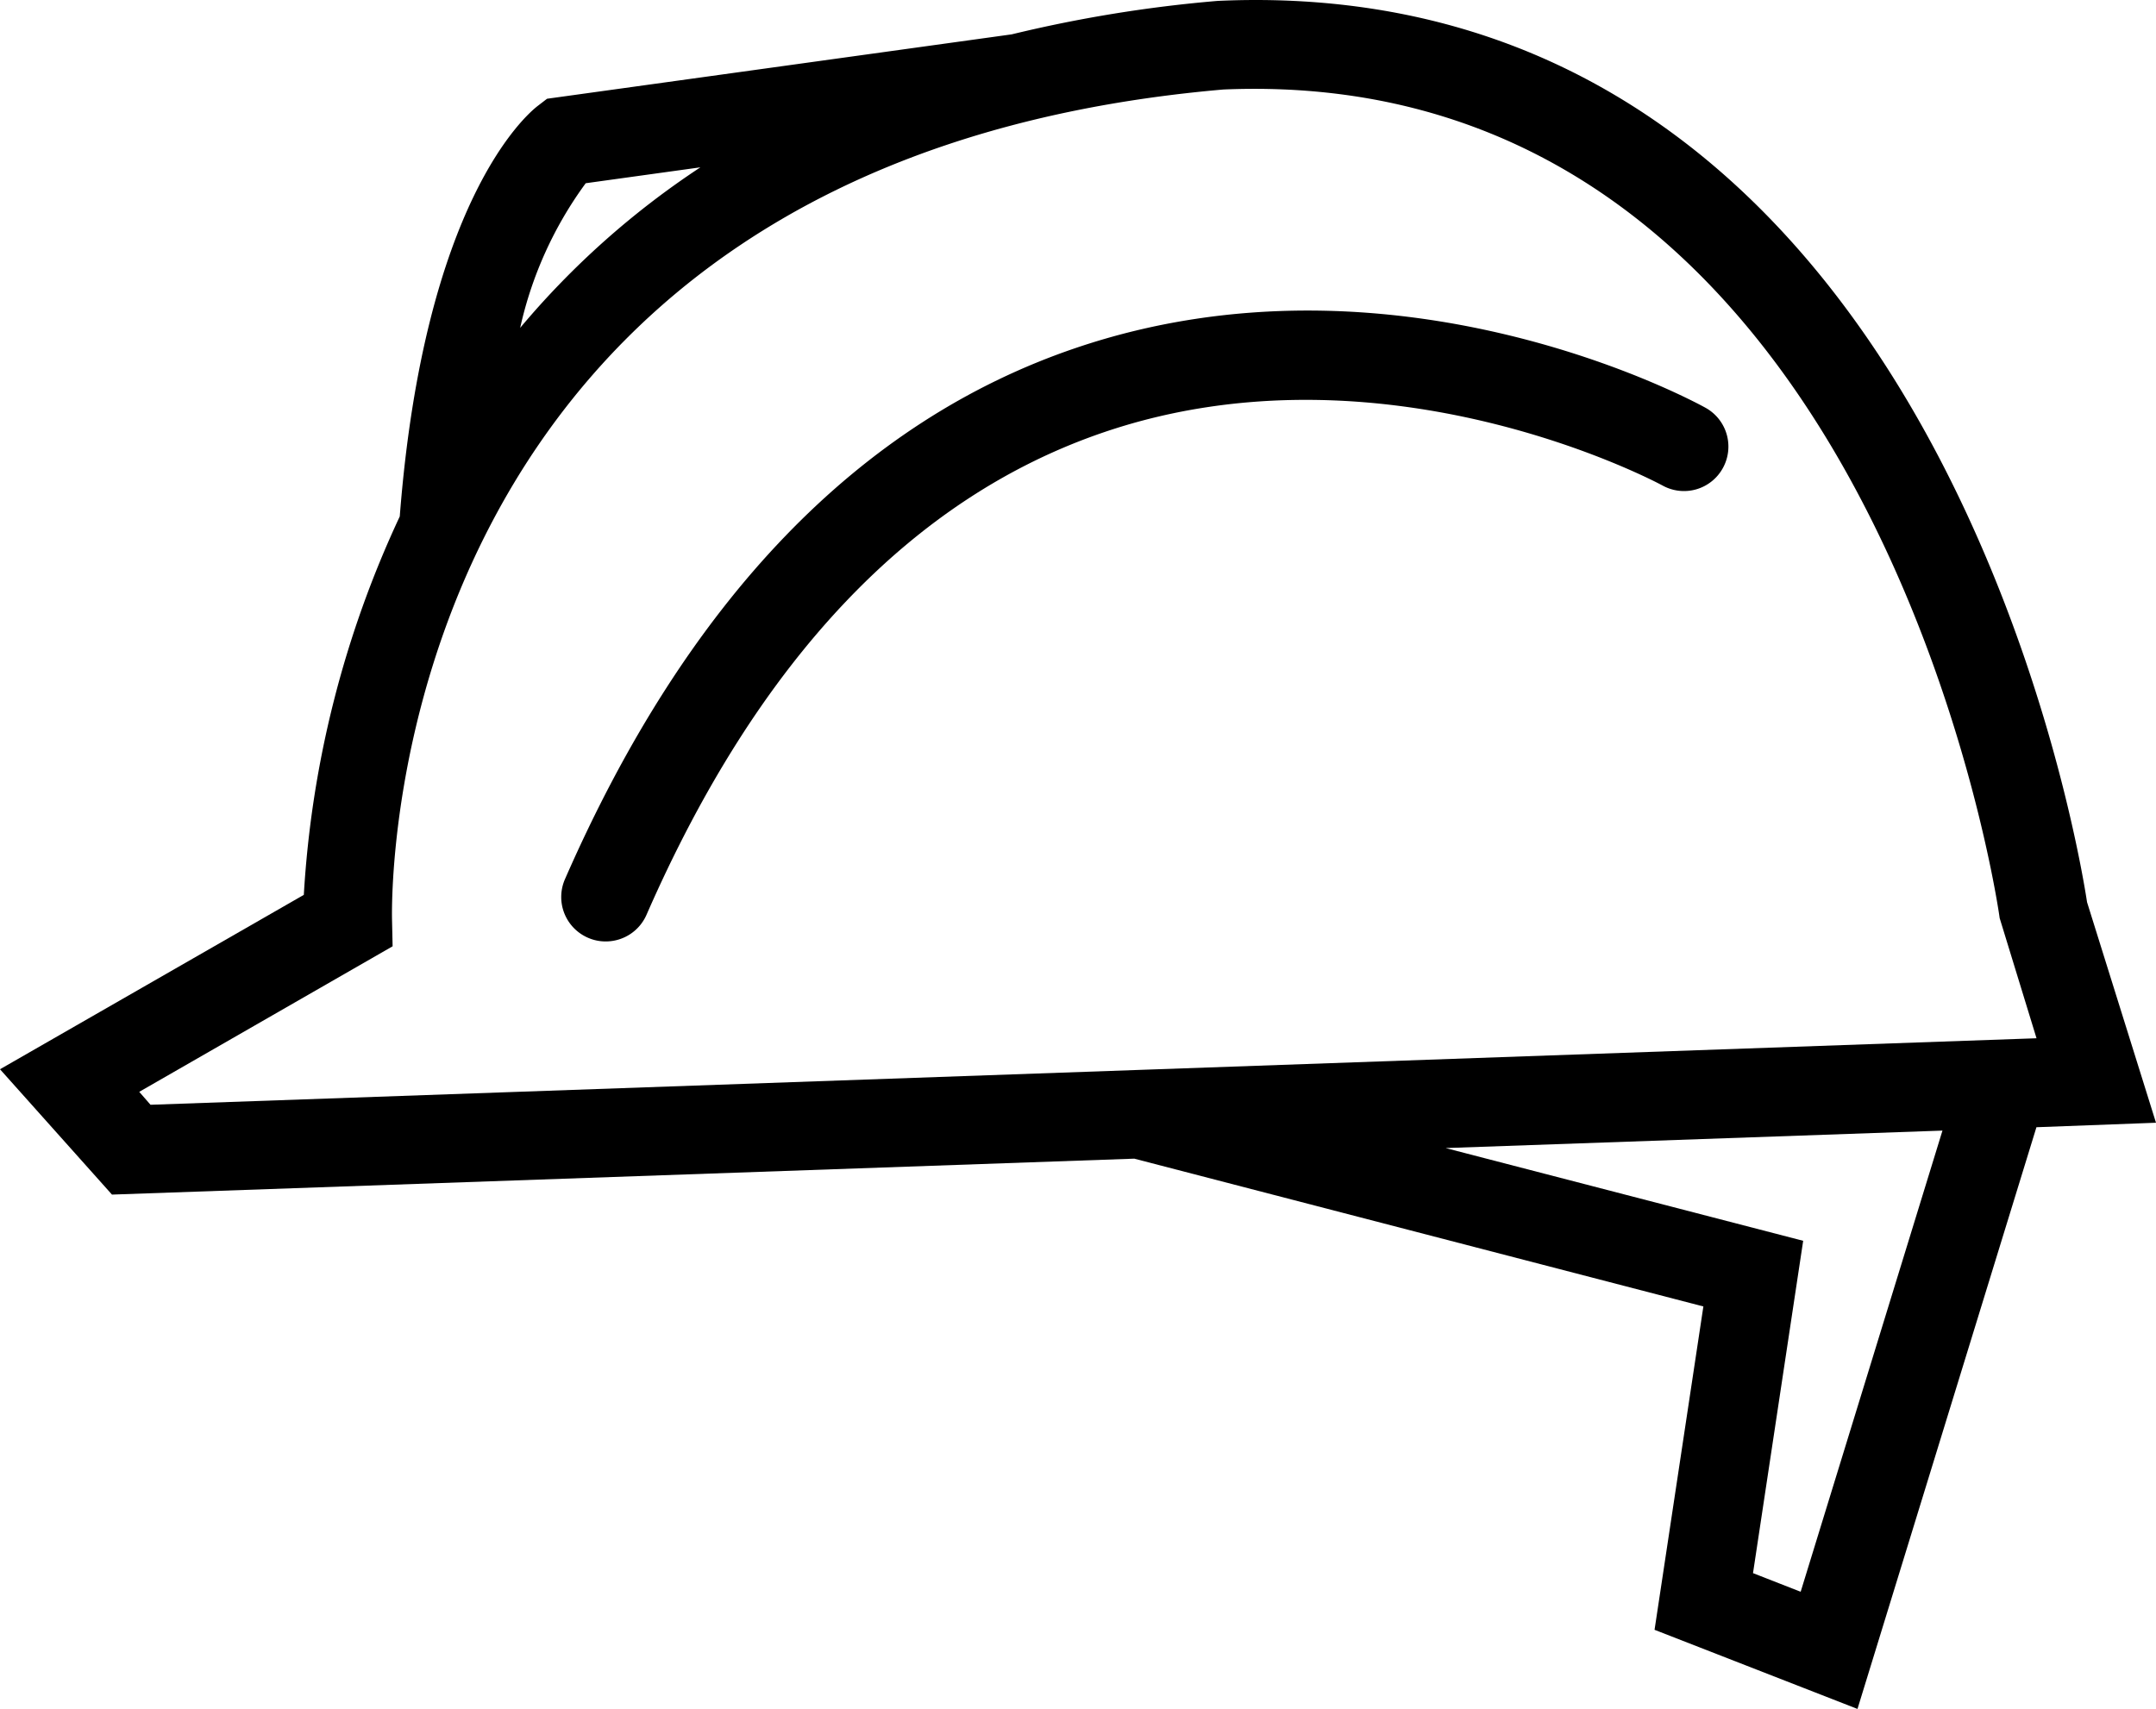
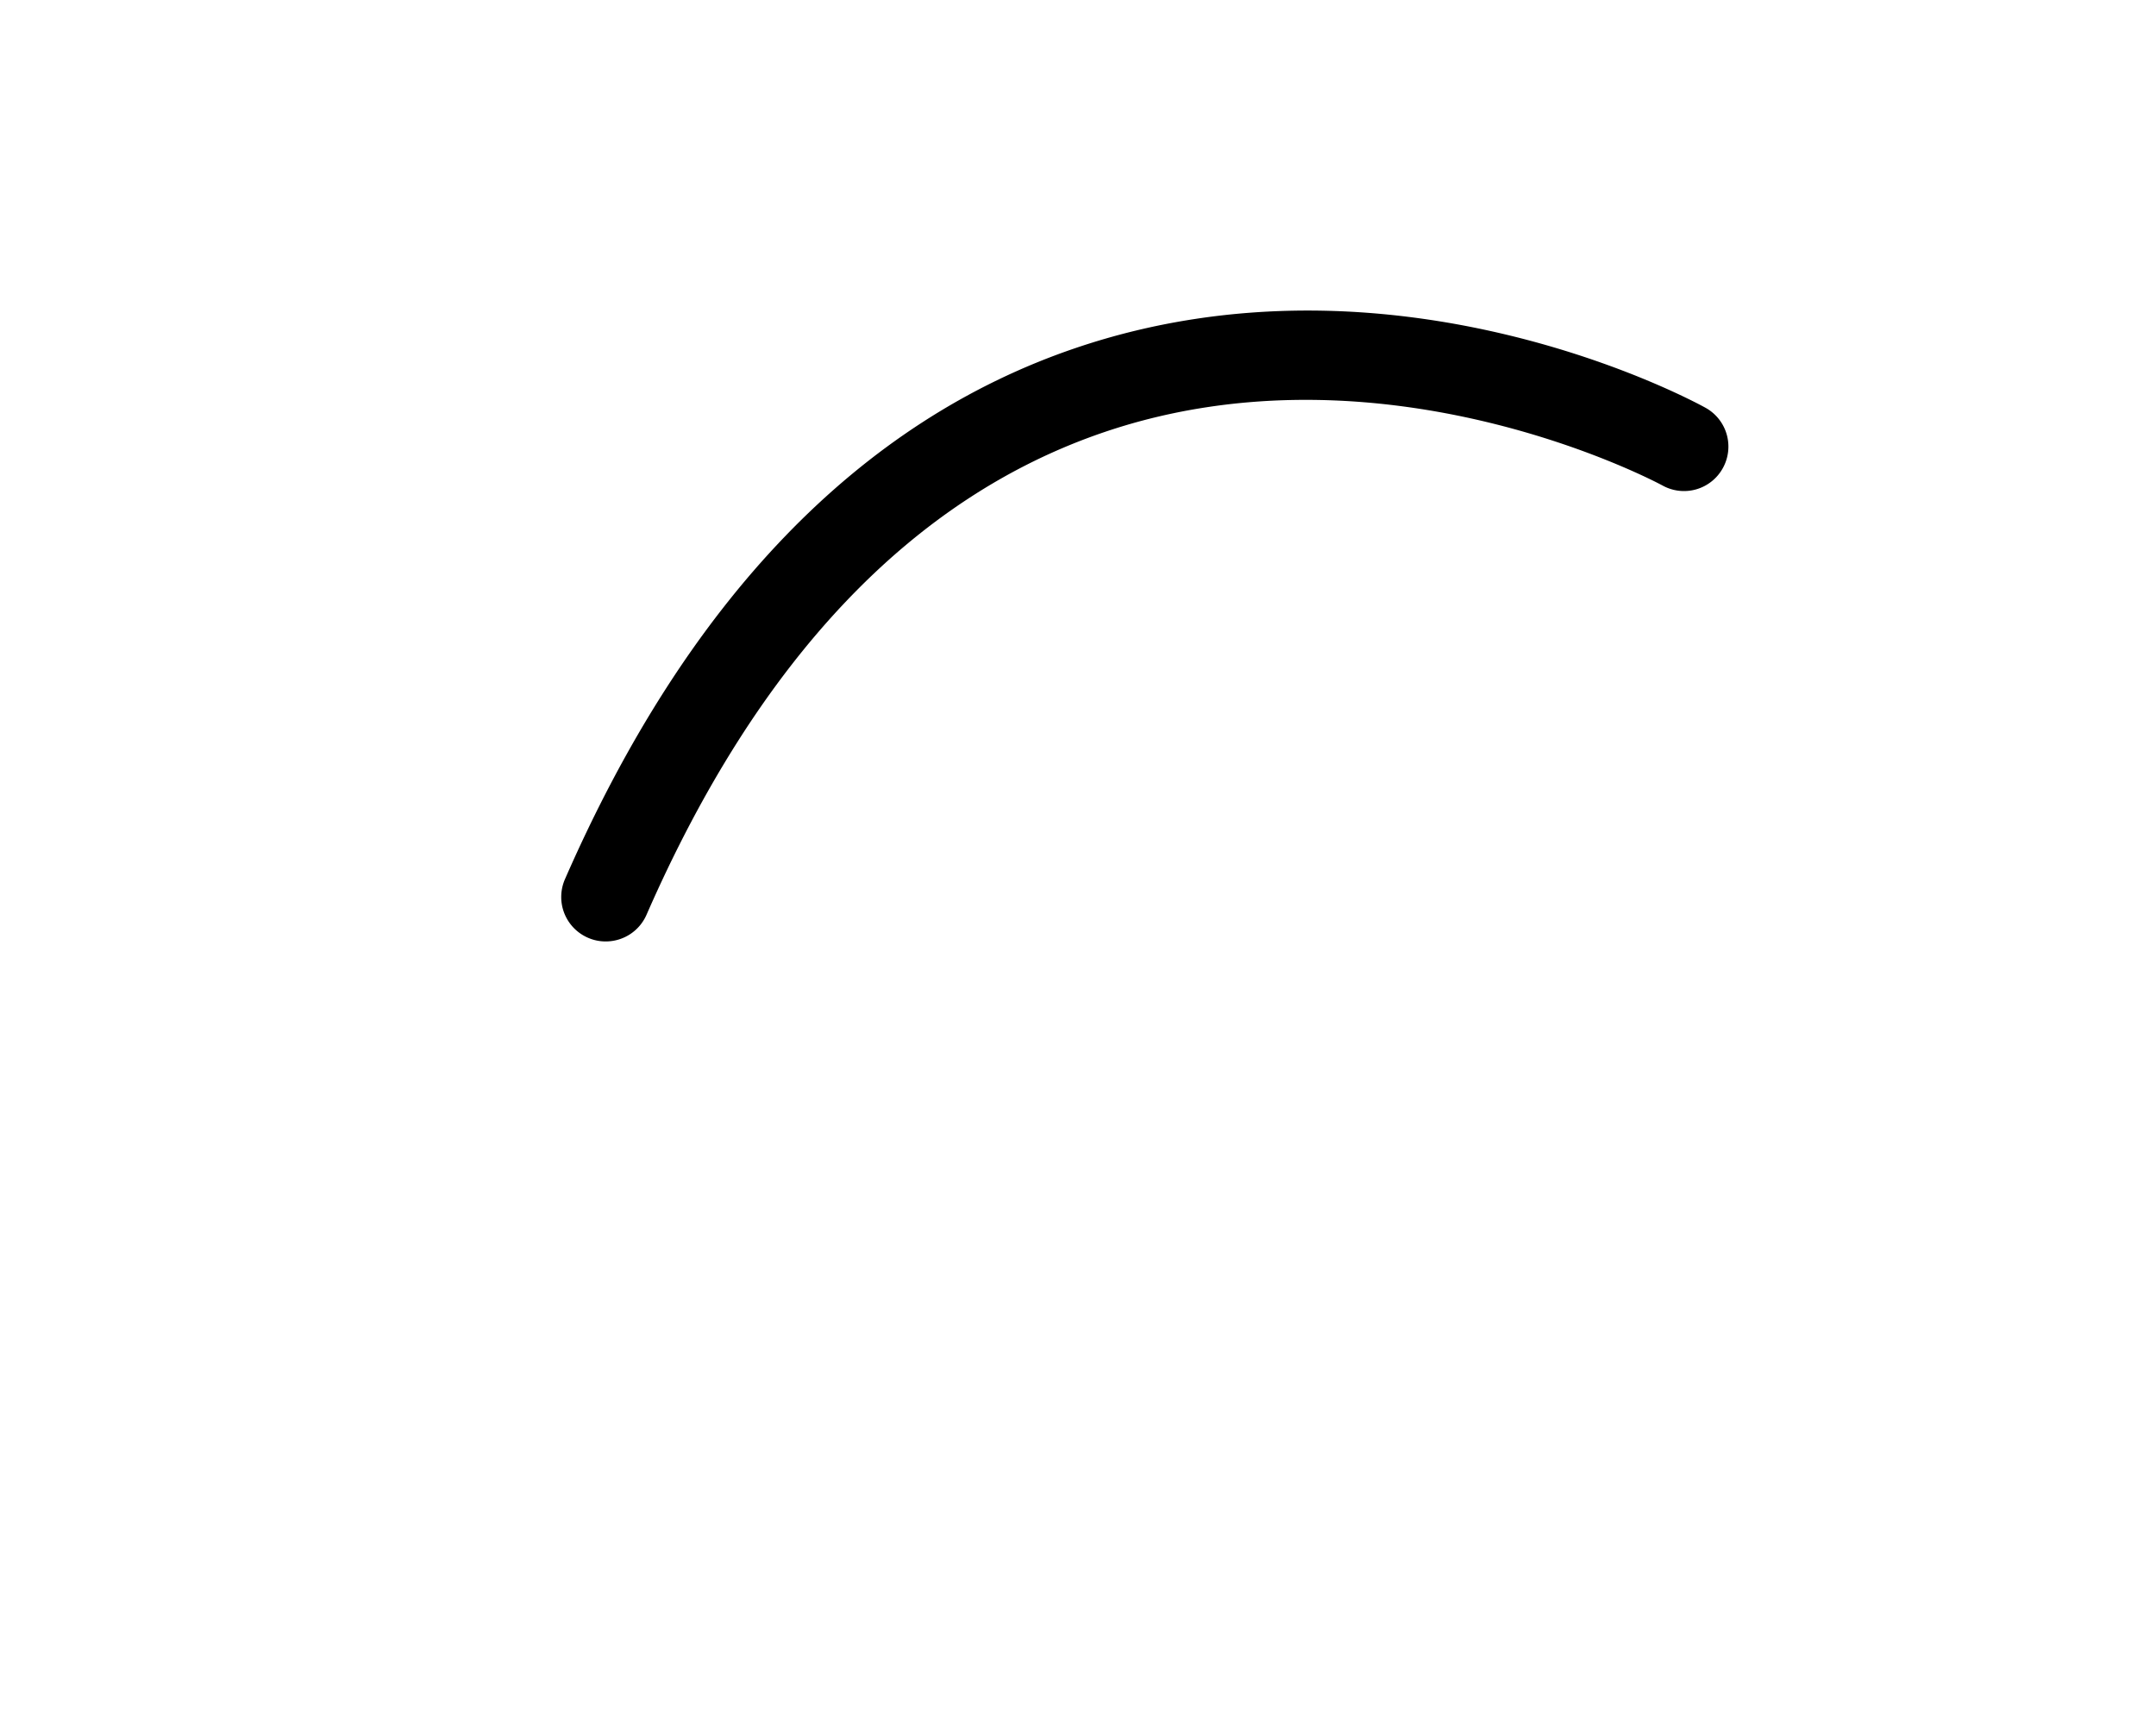
<svg xmlns="http://www.w3.org/2000/svg" id="Icon" width="48" height="38.053" viewBox="0 0 48 38.053">
  <g transform="translate(-101 -610)">
-     <path id="Vector" d="M45.338,25.1,41.354,38.053l-4.518-1.762,1.087-7.2L25.253,25.8l-22.76.8L0,23.809l6.764-3.883A23.035,23.035,0,0,1,8.9,11.5c.543-7,2.813-8.942,3.071-9.141l.208-.16L22.524.765A30.161,30.161,0,0,1,27.109.02c.312-.014.579-.02.84-.02C43.068,0,46.24,18.614,46.465,20.089L48,25ZM11.581,7.3a18.531,18.531,0,0,1,4.012-3.574l-2.553.354A8.591,8.591,0,0,0,11.581,7.3ZM3.351,24.6,45.34,23.119l-.821-2.677C44.5,20.253,41.779,1.377,27.237,1.993,8.56,3.614,8.712,19.8,8.728,20.483l.013.588L3.1,24.312Zm39.895.575-11.061.389,7.96,2.065-1.117,7.4,1.061.415Z" transform="translate(101 610)" fill="#000" />
    <path id="Vector-2" data-name="Vector" d="M25.858,3.509a.987.987,0,0,1-1.344.386c-.1-.054-6.174-3.314-12.433-1.186C7.806,4.163,4.378,7.779,1.895,13.456a.99.99,0,0,1-.907.592.972.972,0,0,1-.4-.084.989.989,0,0,1-.509-1.3C2.8,6.445,6.632,2.464,11.466.829c7.118-2.408,13.728,1.182,14.007,1.336a.988.988,0,0,1,.385,1.344Z" transform="translate(113.498 616.915)" fill="#000" />
  </g>
</svg>